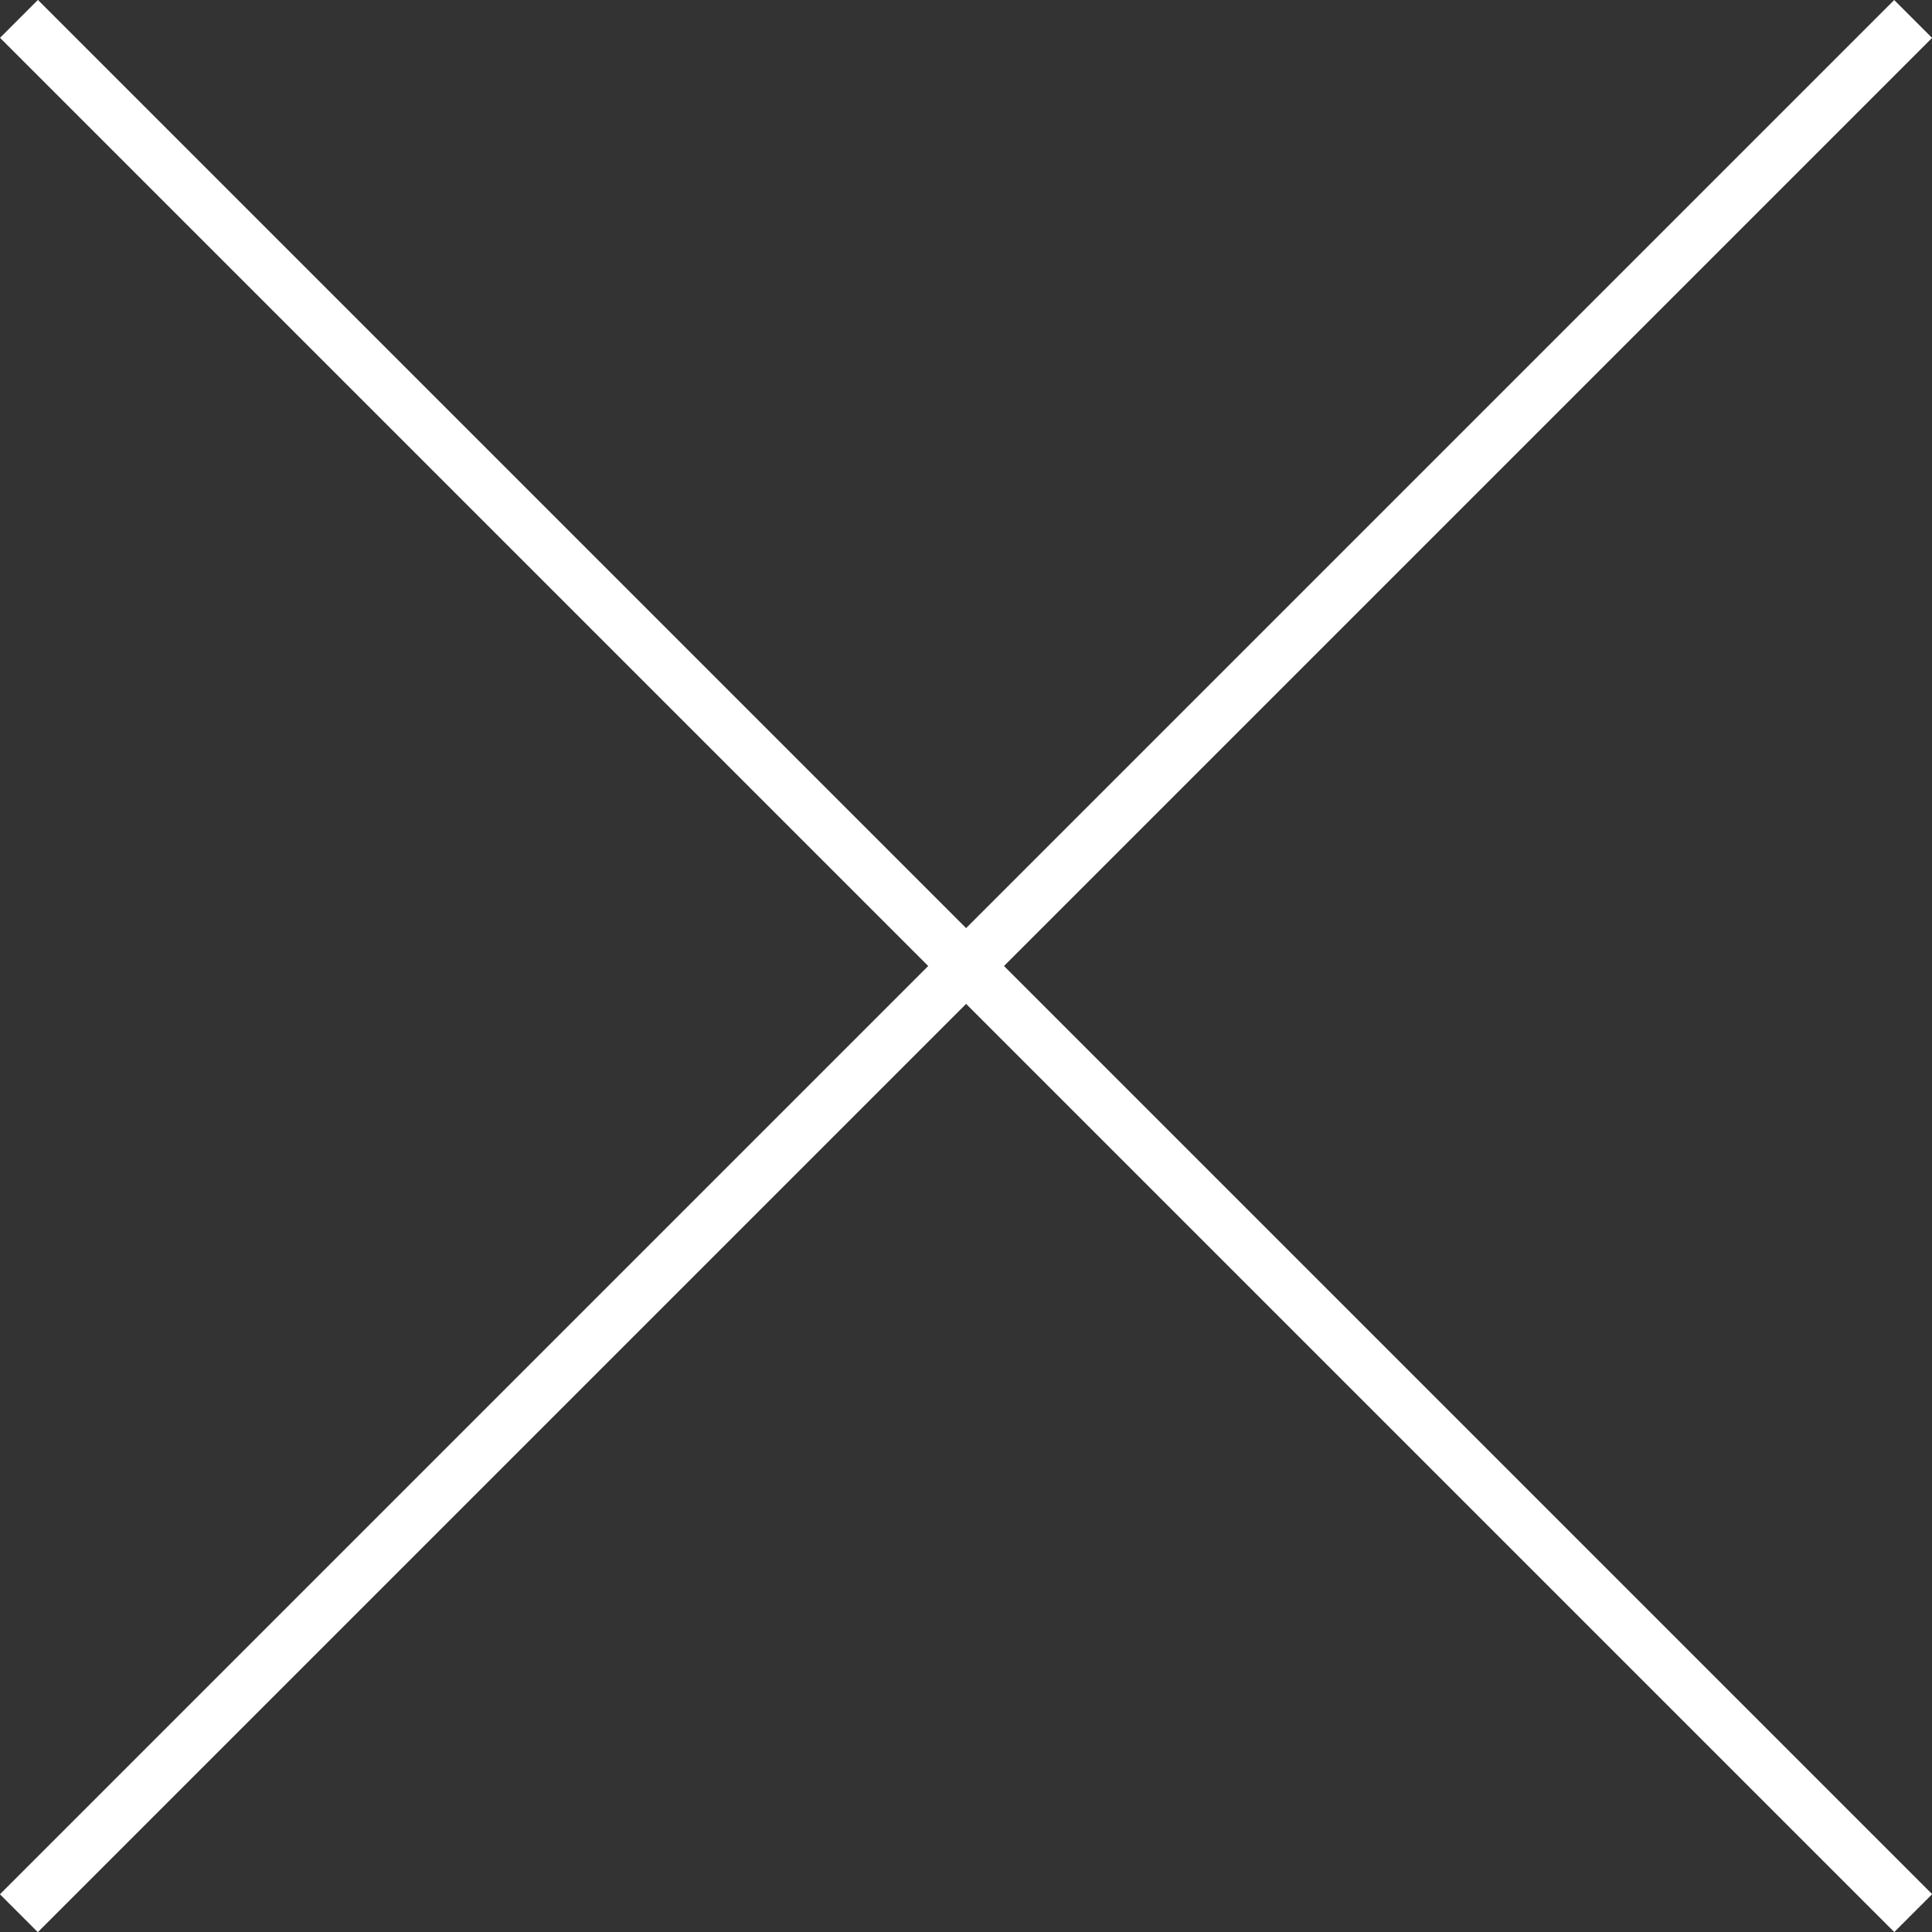
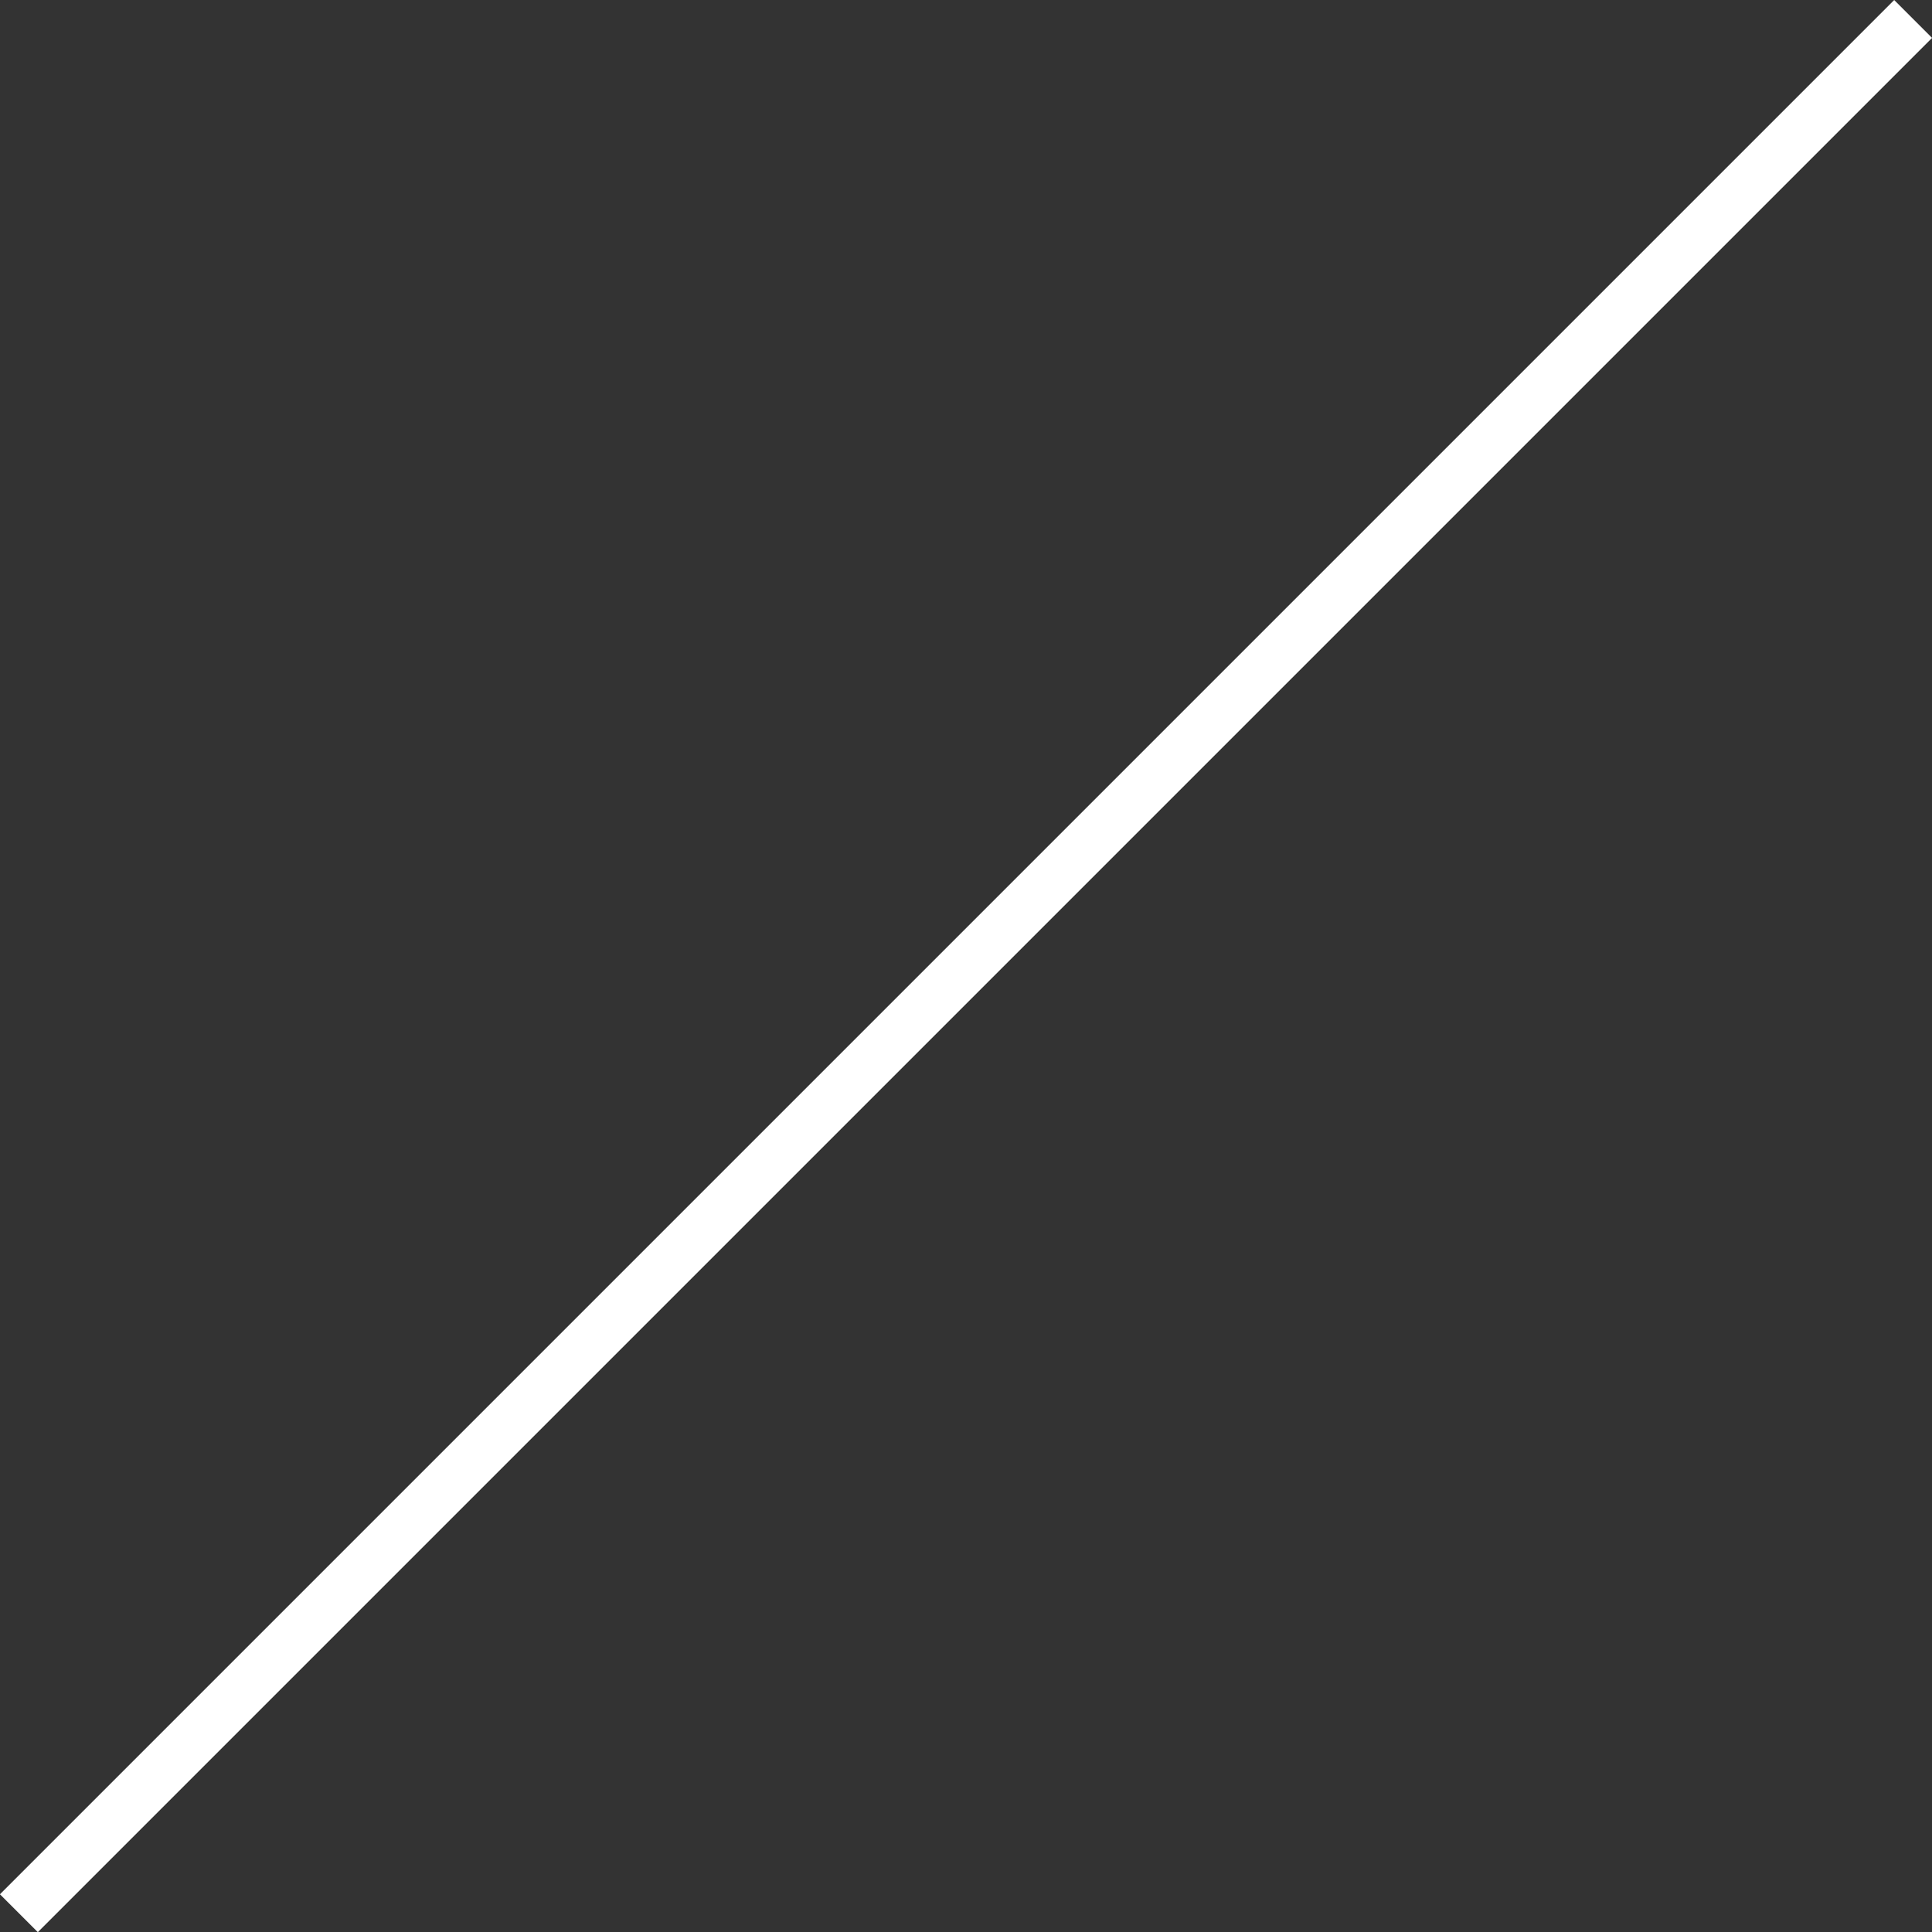
<svg xmlns="http://www.w3.org/2000/svg" width="72.12" height="72.12" viewBox="0 0 72.12 72.12">
  <rect x="0" y="0" width="72.12" height="72.12" fill="#333333" stroke="none" />
  <defs>
    <style>
      .cls-1 {
        fill: #fff;
      }
    </style>
  </defs>
  <title>mainimg_cross</title>
  <g id="レイヤー_2" data-name="レイヤー 2">
    <g id="アニメーション">
      <rect class="cls-1" x="35.06" y="-13.94" width="2" height="100" transform="translate(36.06 87.06) rotate(-135)" />
-       <rect class="cls-1" x="35.06" y="-13.94" width="2" height="100" transform="translate(87.06 36.06) rotate(135)" />
    </g>
  </g>
</svg>